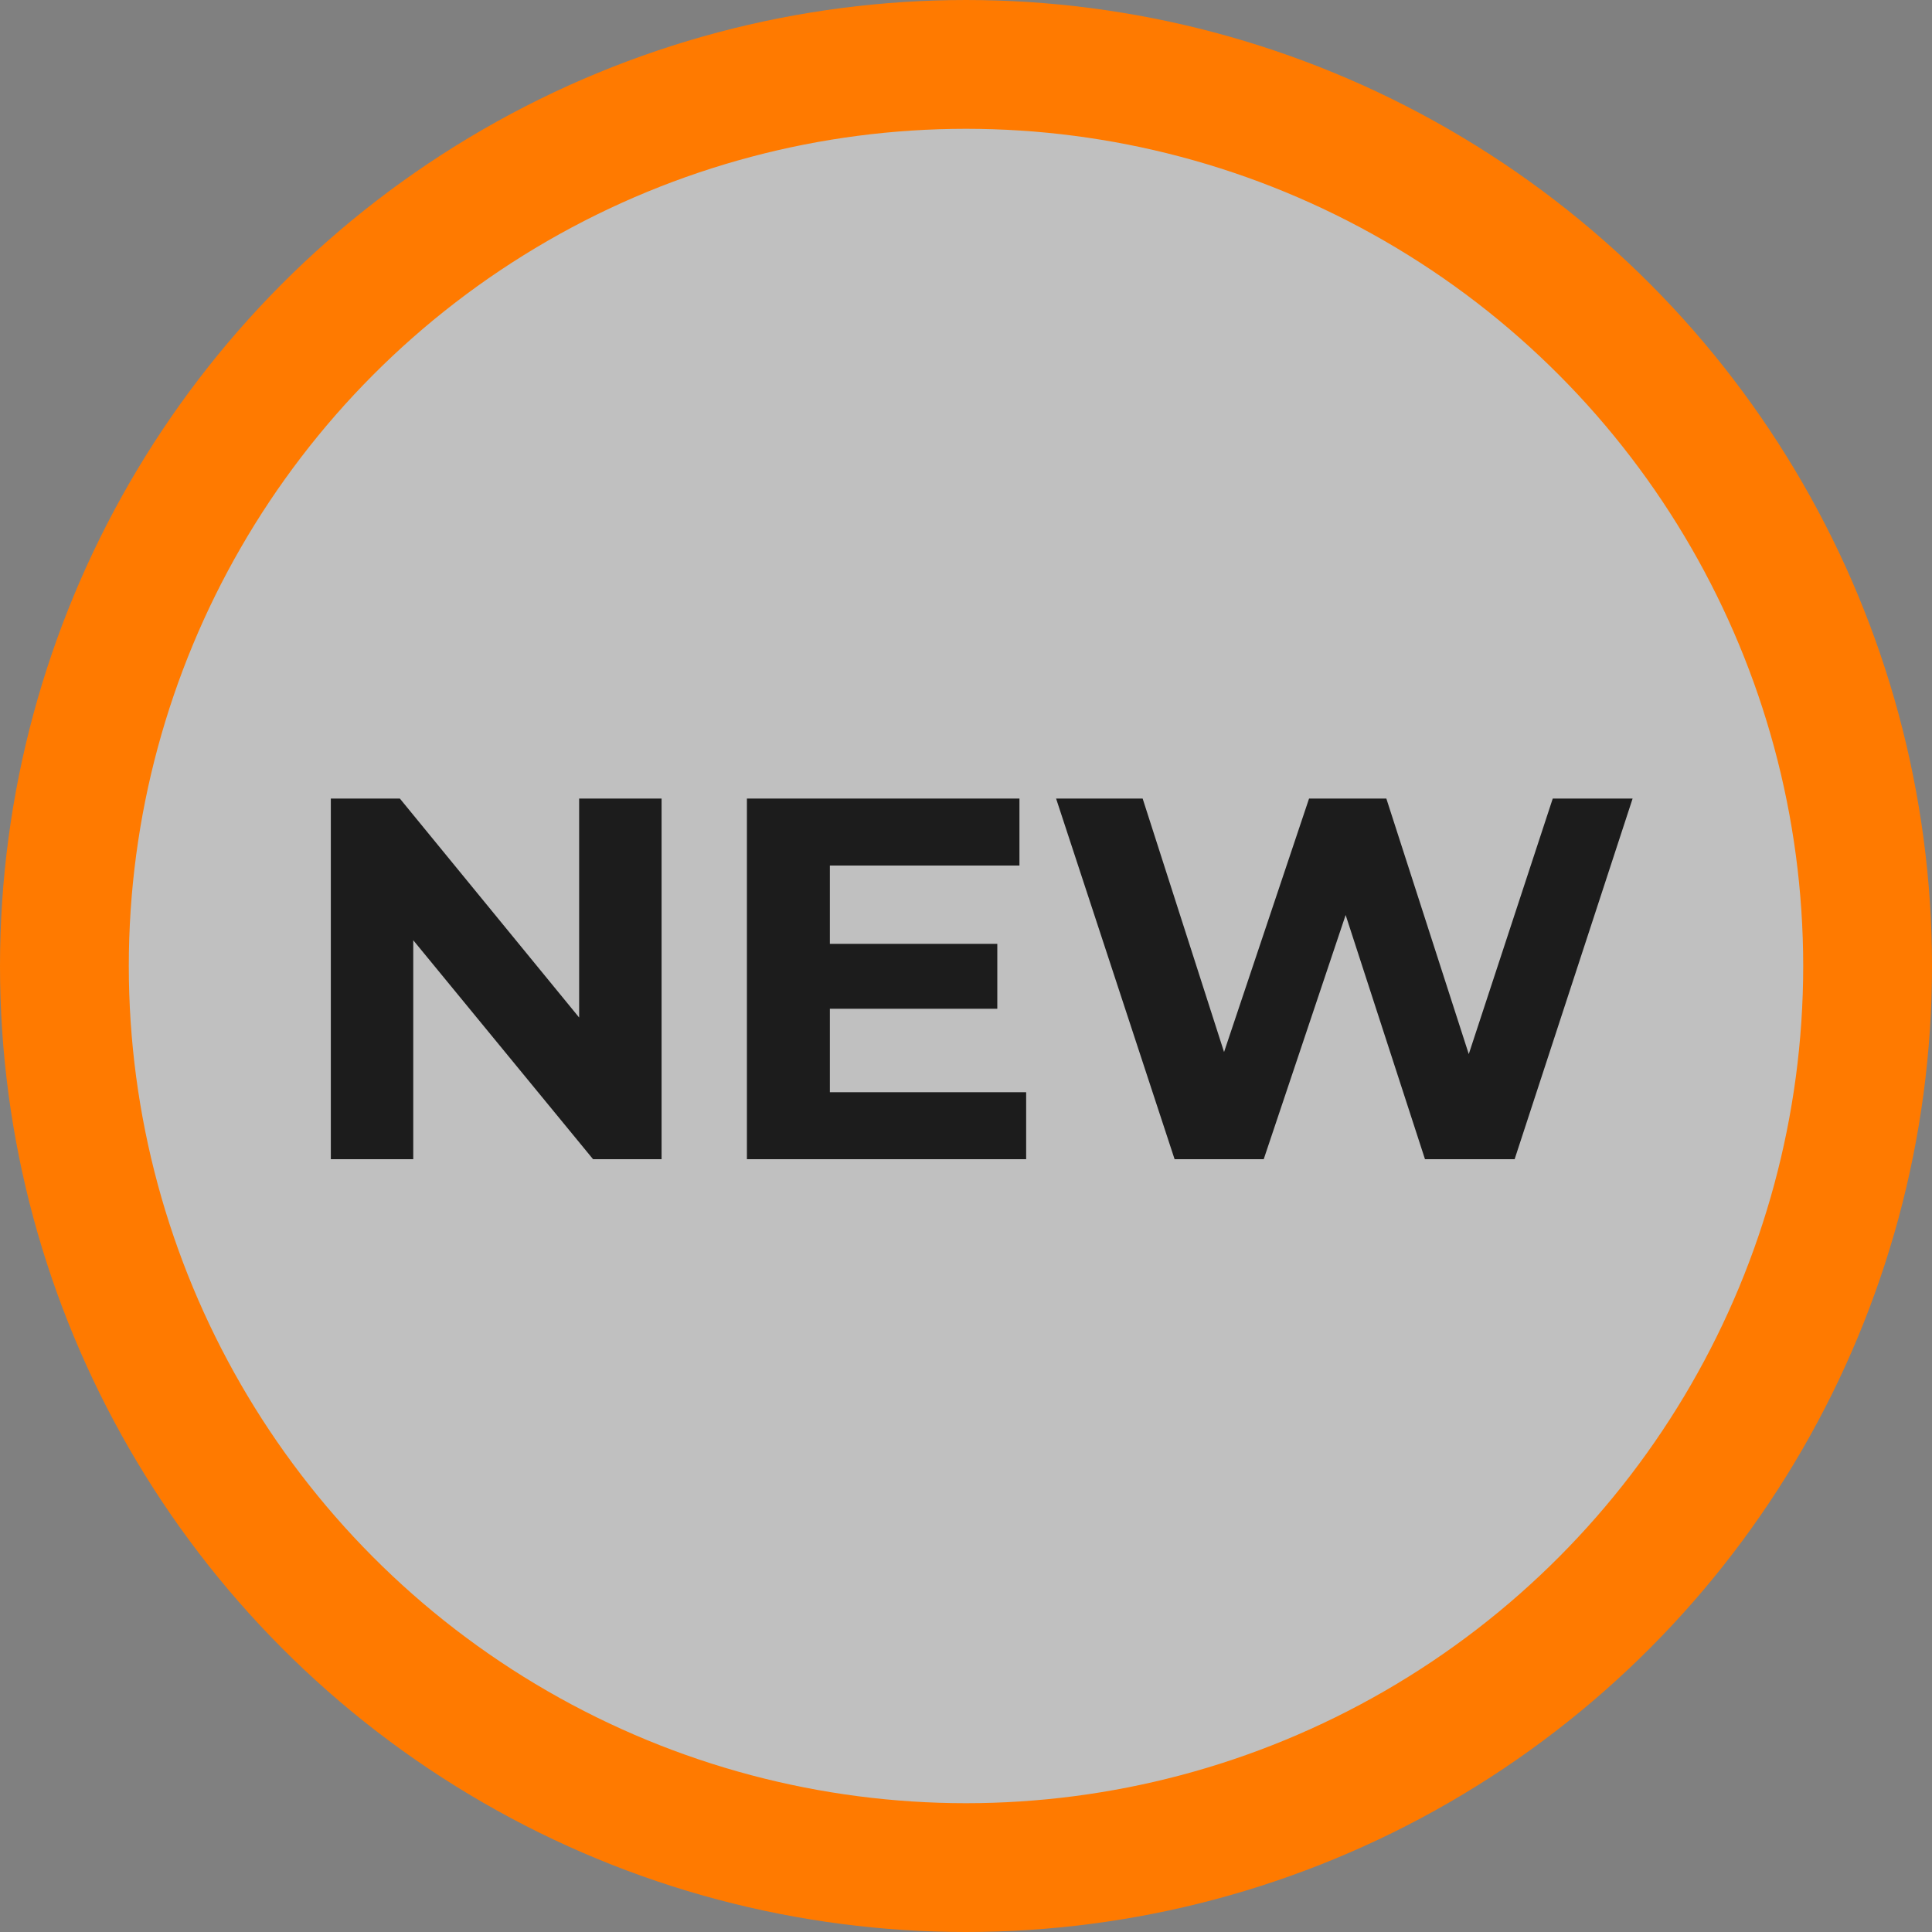
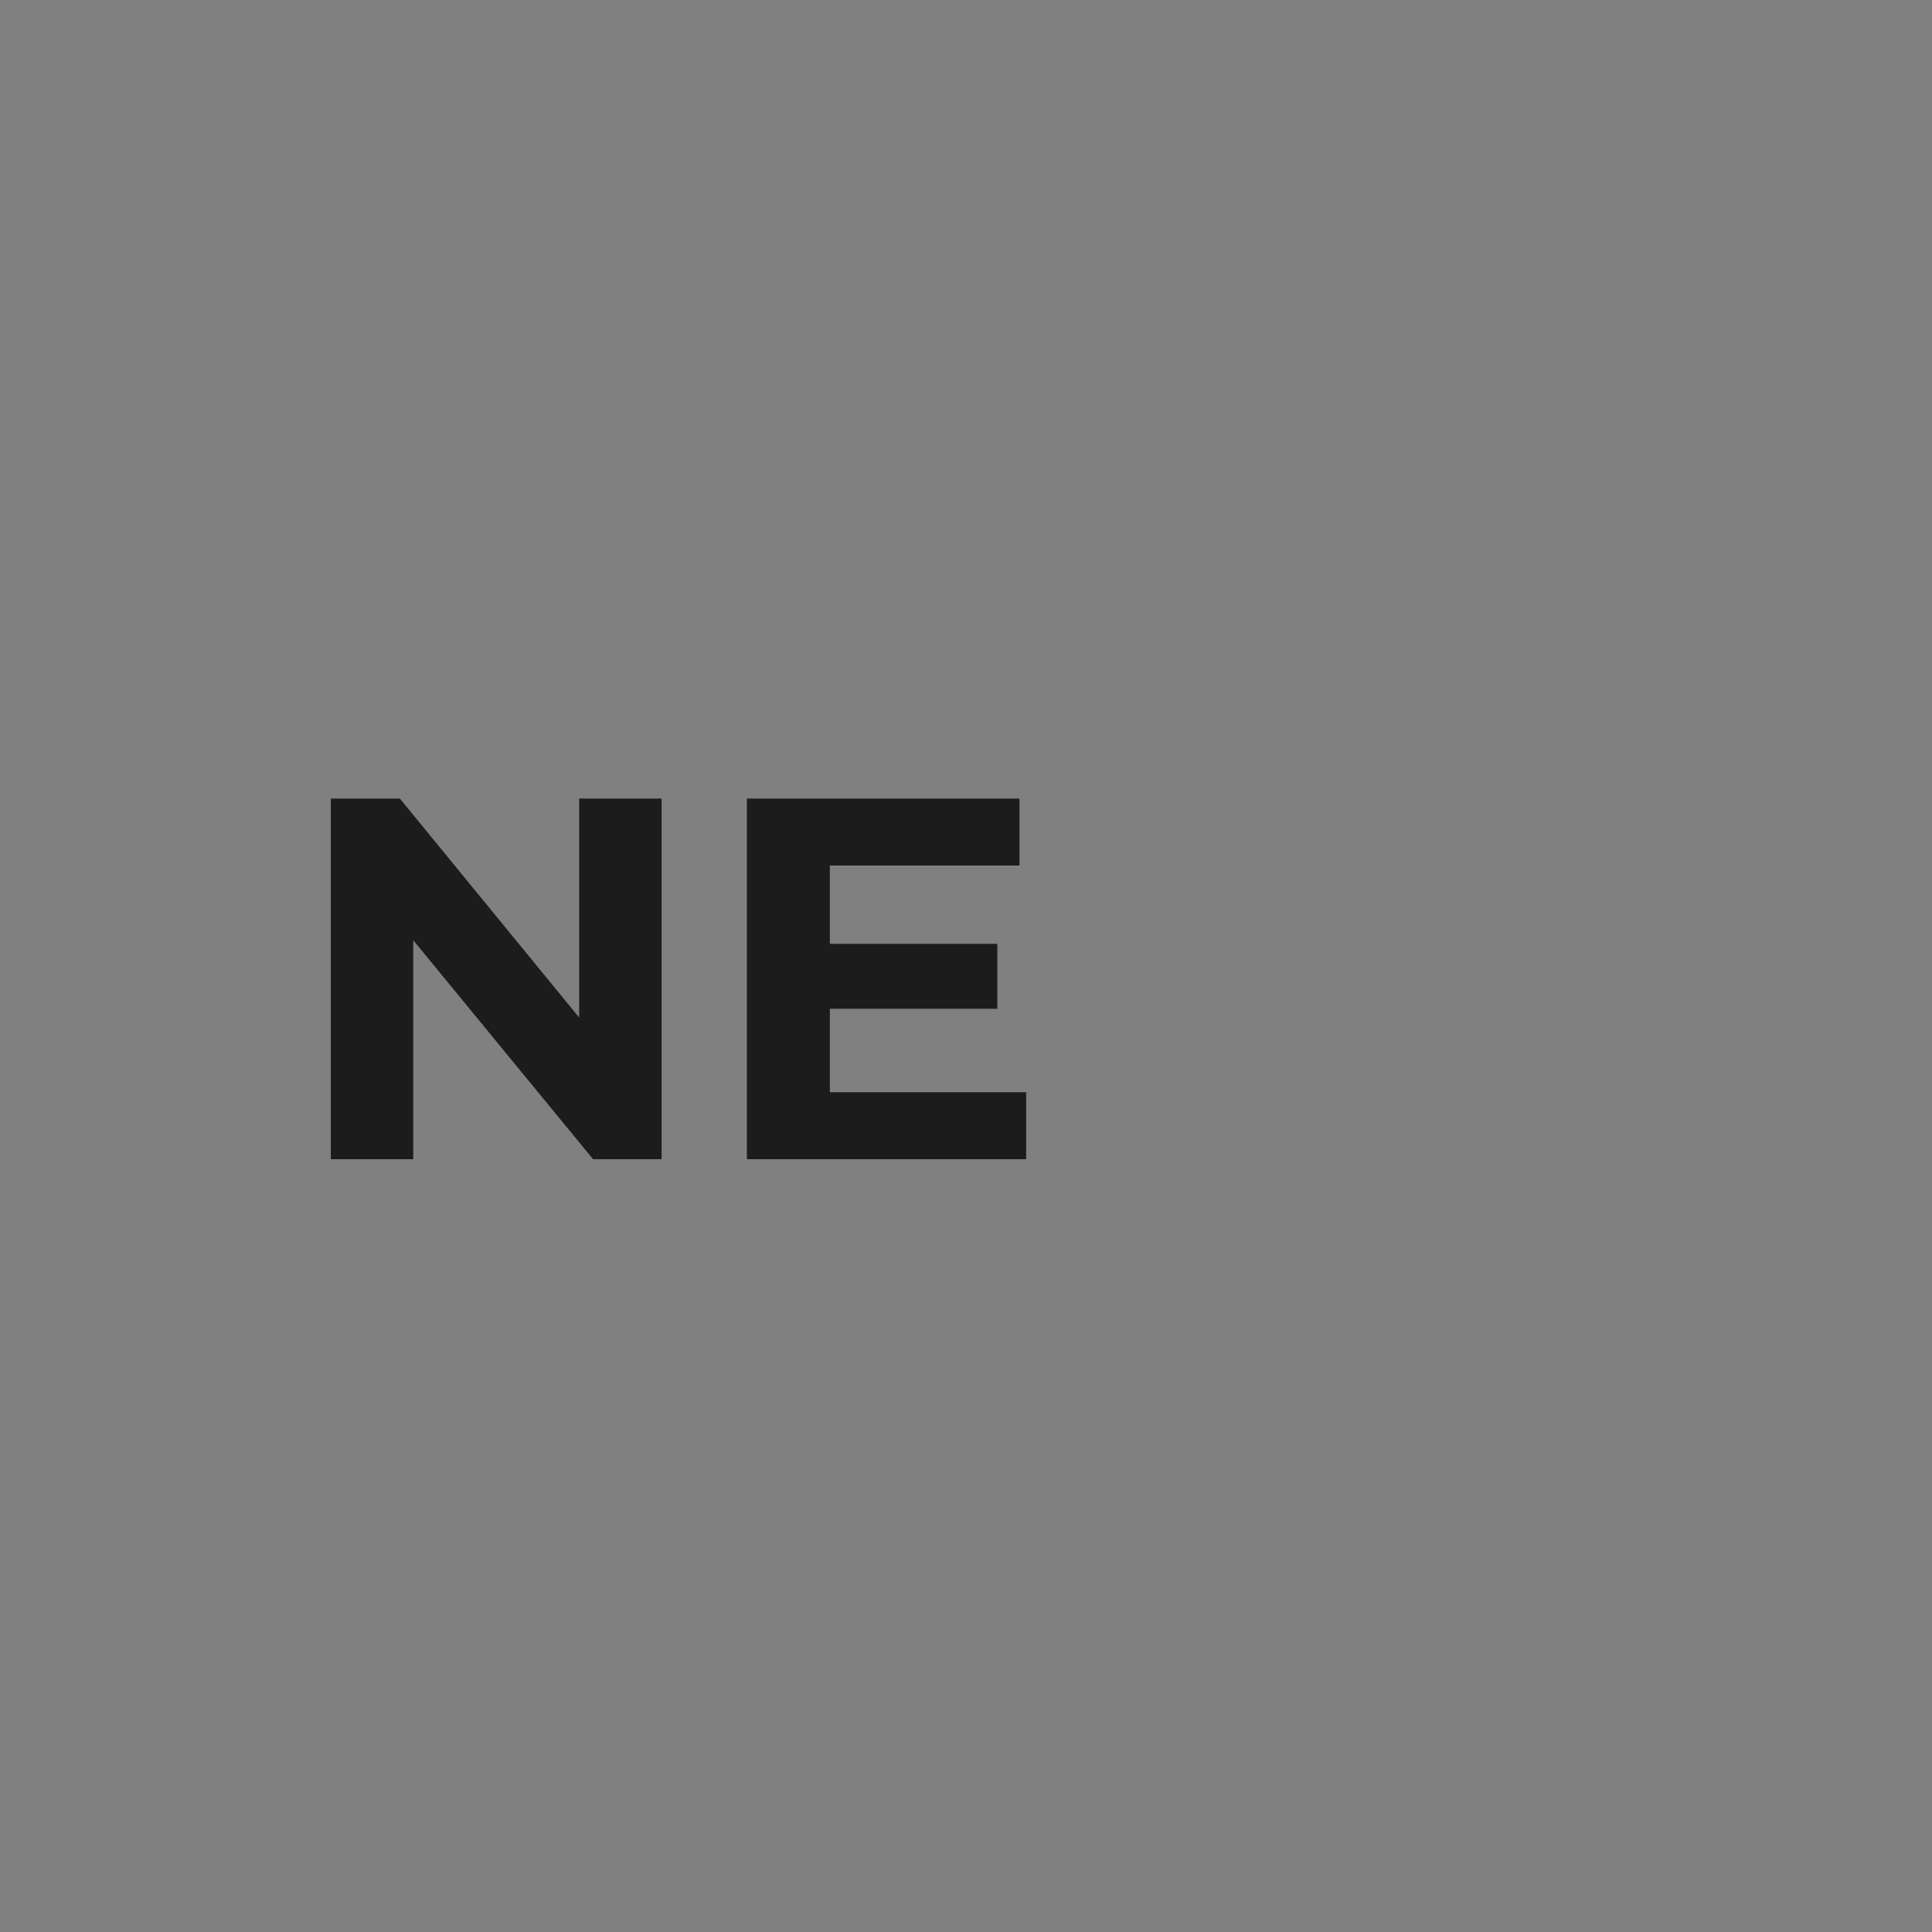
<svg xmlns="http://www.w3.org/2000/svg" width="30" height="30" viewBox="0 0 30 30" fill="none">
  <rect x="0" y="0" width="30" height="30" fill="#808080" stroke="none" />
-   <circle cx="15" cy="15" r="14" fill="white" fill-opacity="0.5" stroke="#FF7A00" stroke-width="2" />
  <path d="M10.273 12.4V18H9.209L6.417 14.6V18H5.137V12.4H6.209L8.993 15.8V12.4H10.273Z" fill="#1C1C1C" />
  <path d="M15.934 16.96V18H11.598V12.4H15.83V13.44H12.886V14.656H15.486V15.664H12.886V16.96H15.934Z" fill="#1C1C1C" />
-   <path d="M25.351 12.4L23.519 18H22.127L20.895 14.208L19.623 18H18.239L17.319 15.2L16.399 12.4H17.743L19.007 16.336L20.327 12.4H21.527L22.807 16.368L24.111 12.4H25.351Z" fill="#1C1C1C" />
</svg>